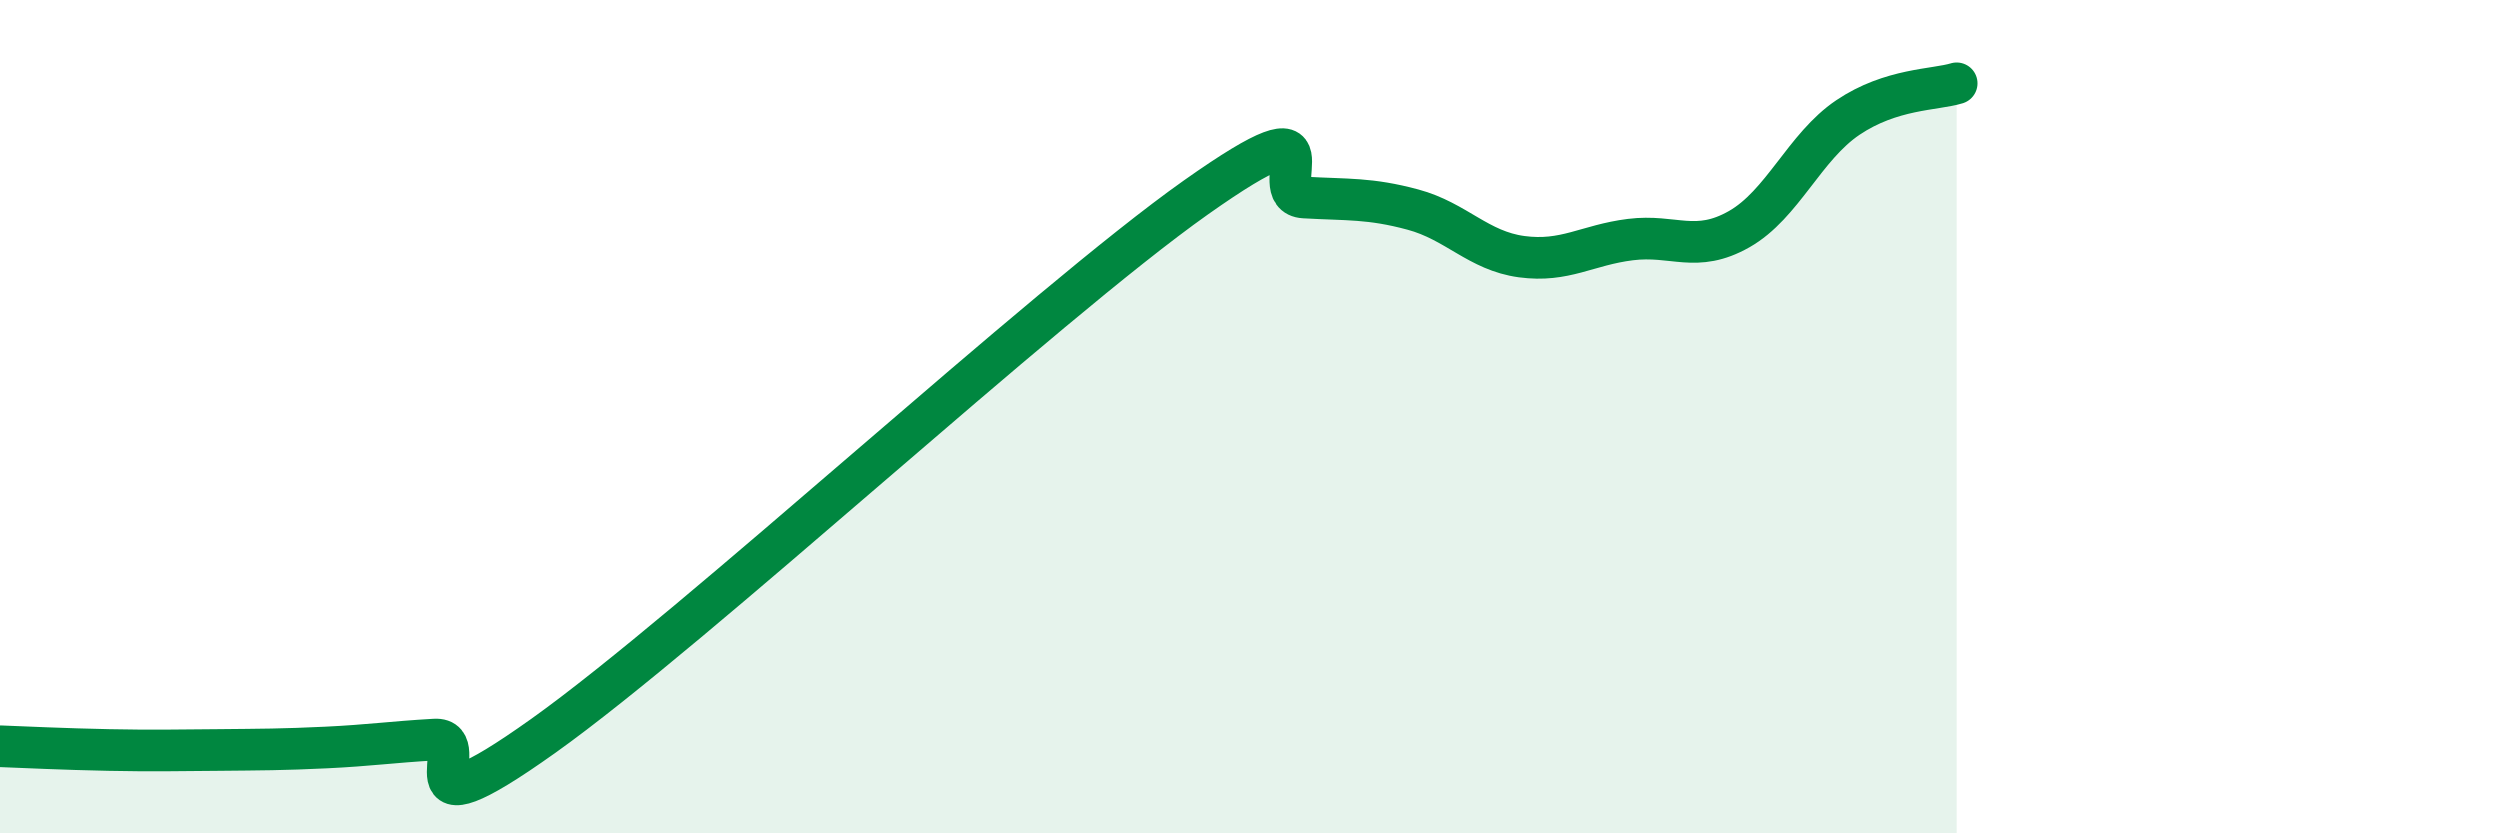
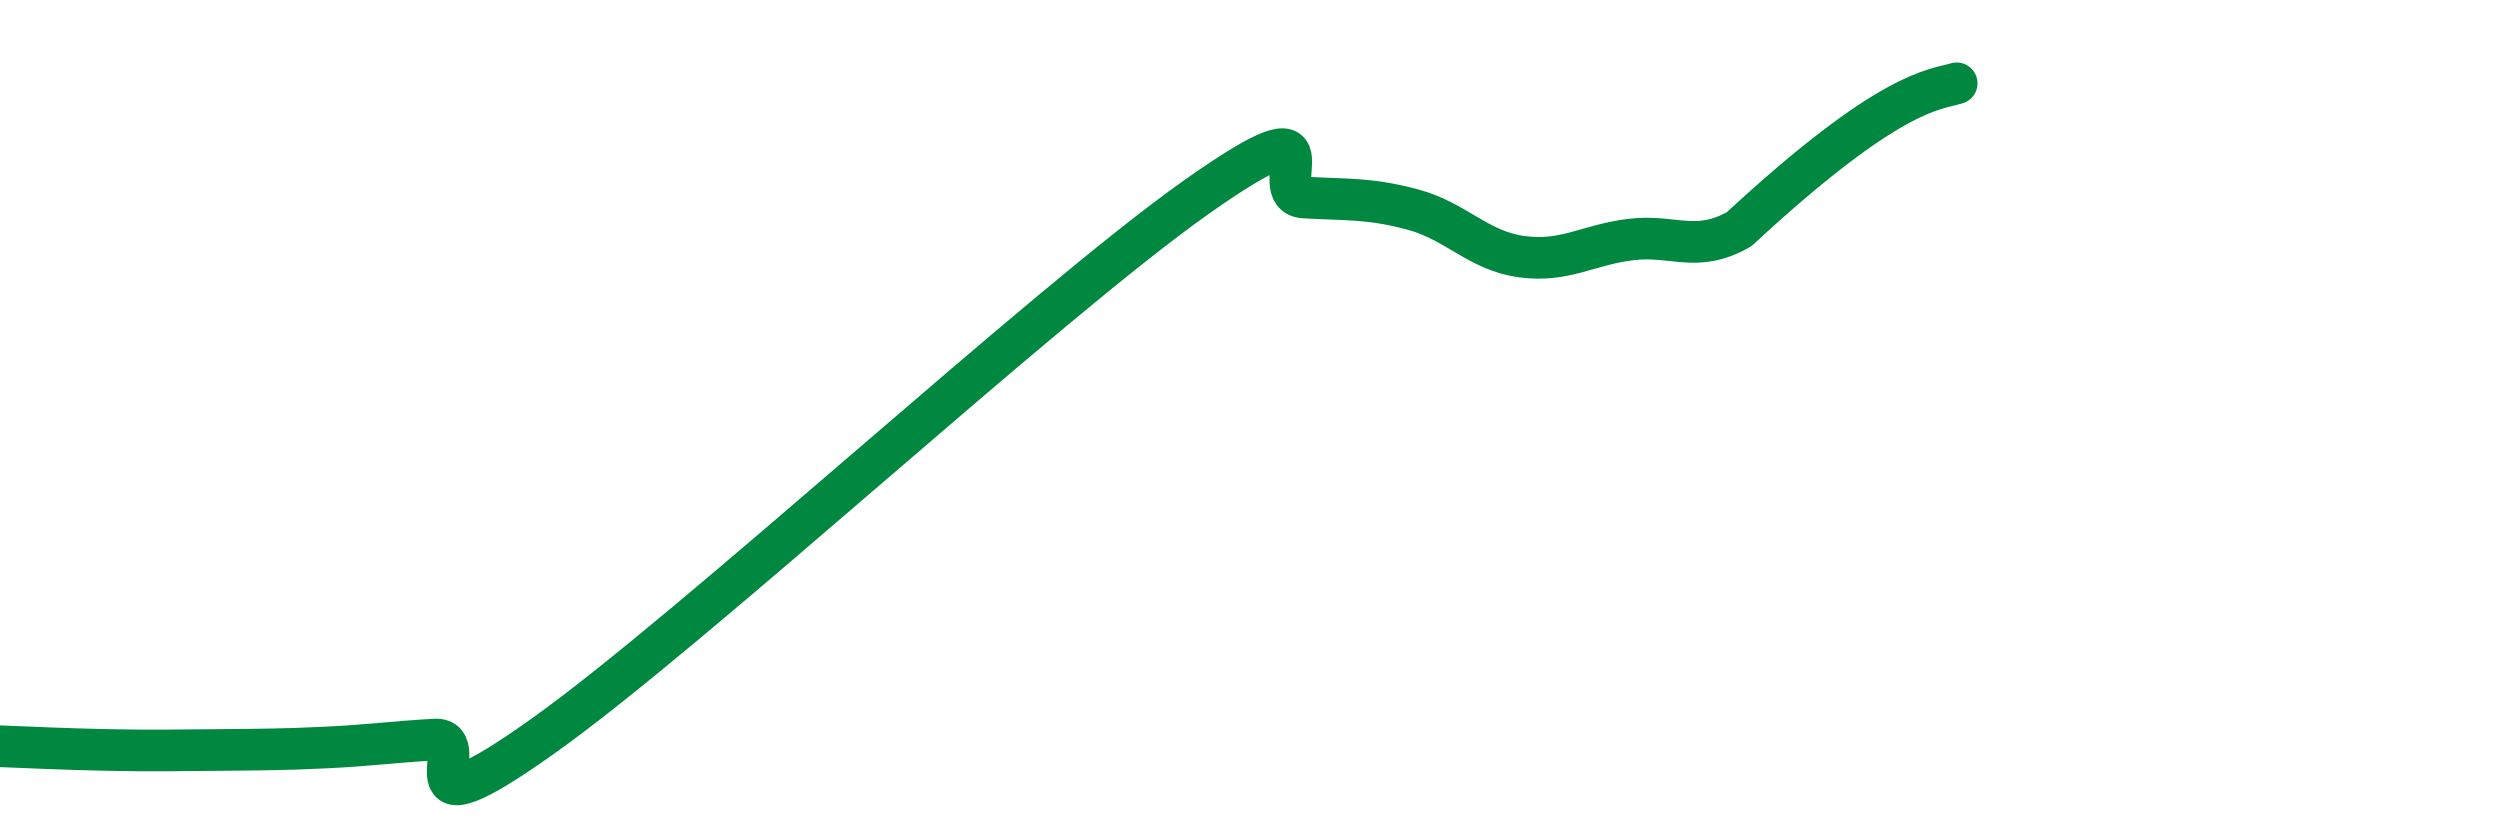
<svg xmlns="http://www.w3.org/2000/svg" width="60" height="20" viewBox="0 0 60 20">
-   <path d="M 0,17.91 C 0.52,17.93 1.57,17.98 2.61,18 C 3.65,18.02 4.18,18.01 5.22,18 C 6.26,17.99 6.79,17.99 7.83,17.94 C 8.87,17.89 9.39,17.81 10.43,17.75 C 11.47,17.69 9.39,20.26 13.04,17.66 C 16.69,15.06 25.05,7.32 28.7,4.74 C 32.35,2.16 30.26,4.68 31.3,4.74 C 32.34,4.8 32.87,4.75 33.91,5.03 C 34.95,5.31 35.48,6.02 36.52,6.16 C 37.56,6.3 38.09,5.88 39.13,5.75 C 40.17,5.62 40.7,6.09 41.74,5.5 C 42.78,4.91 43.31,3.52 44.35,2.82 C 45.39,2.12 46.44,2.16 46.96,2L46.96 20L0 20Z" fill="#008740" opacity="0.1" stroke-linecap="round" stroke-linejoin="round" />
-   <path d="M 0,17.91 C 0.52,17.93 1.57,17.98 2.61,18 C 3.65,18.02 4.18,18.01 5.22,18 C 6.26,17.99 6.79,17.99 7.83,17.94 C 8.87,17.89 9.39,17.81 10.43,17.75 C 11.47,17.69 9.39,20.26 13.04,17.66 C 16.69,15.06 25.05,7.32 28.7,4.74 C 32.35,2.16 30.26,4.68 31.3,4.74 C 32.34,4.8 32.87,4.75 33.91,5.03 C 34.95,5.31 35.48,6.02 36.52,6.16 C 37.56,6.3 38.09,5.88 39.13,5.75 C 40.17,5.62 40.7,6.09 41.74,5.5 C 42.78,4.91 43.31,3.52 44.35,2.82 C 45.39,2.12 46.44,2.16 46.96,2" stroke="#008740" stroke-width="1" fill="none" stroke-linecap="round" stroke-linejoin="round" />
+   <path d="M 0,17.91 C 0.52,17.93 1.57,17.98 2.61,18 C 3.65,18.02 4.18,18.01 5.22,18 C 6.26,17.99 6.79,17.99 7.83,17.94 C 8.87,17.89 9.39,17.81 10.43,17.75 C 11.47,17.69 9.39,20.26 13.04,17.66 C 16.69,15.06 25.05,7.32 28.7,4.74 C 32.35,2.16 30.26,4.68 31.3,4.74 C 32.34,4.8 32.87,4.75 33.91,5.03 C 34.95,5.31 35.48,6.02 36.52,6.16 C 37.56,6.3 38.09,5.88 39.13,5.75 C 40.17,5.62 40.7,6.09 41.74,5.5 C 45.39,2.12 46.44,2.16 46.96,2" stroke="#008740" stroke-width="1" fill="none" stroke-linecap="round" stroke-linejoin="round" />
</svg>